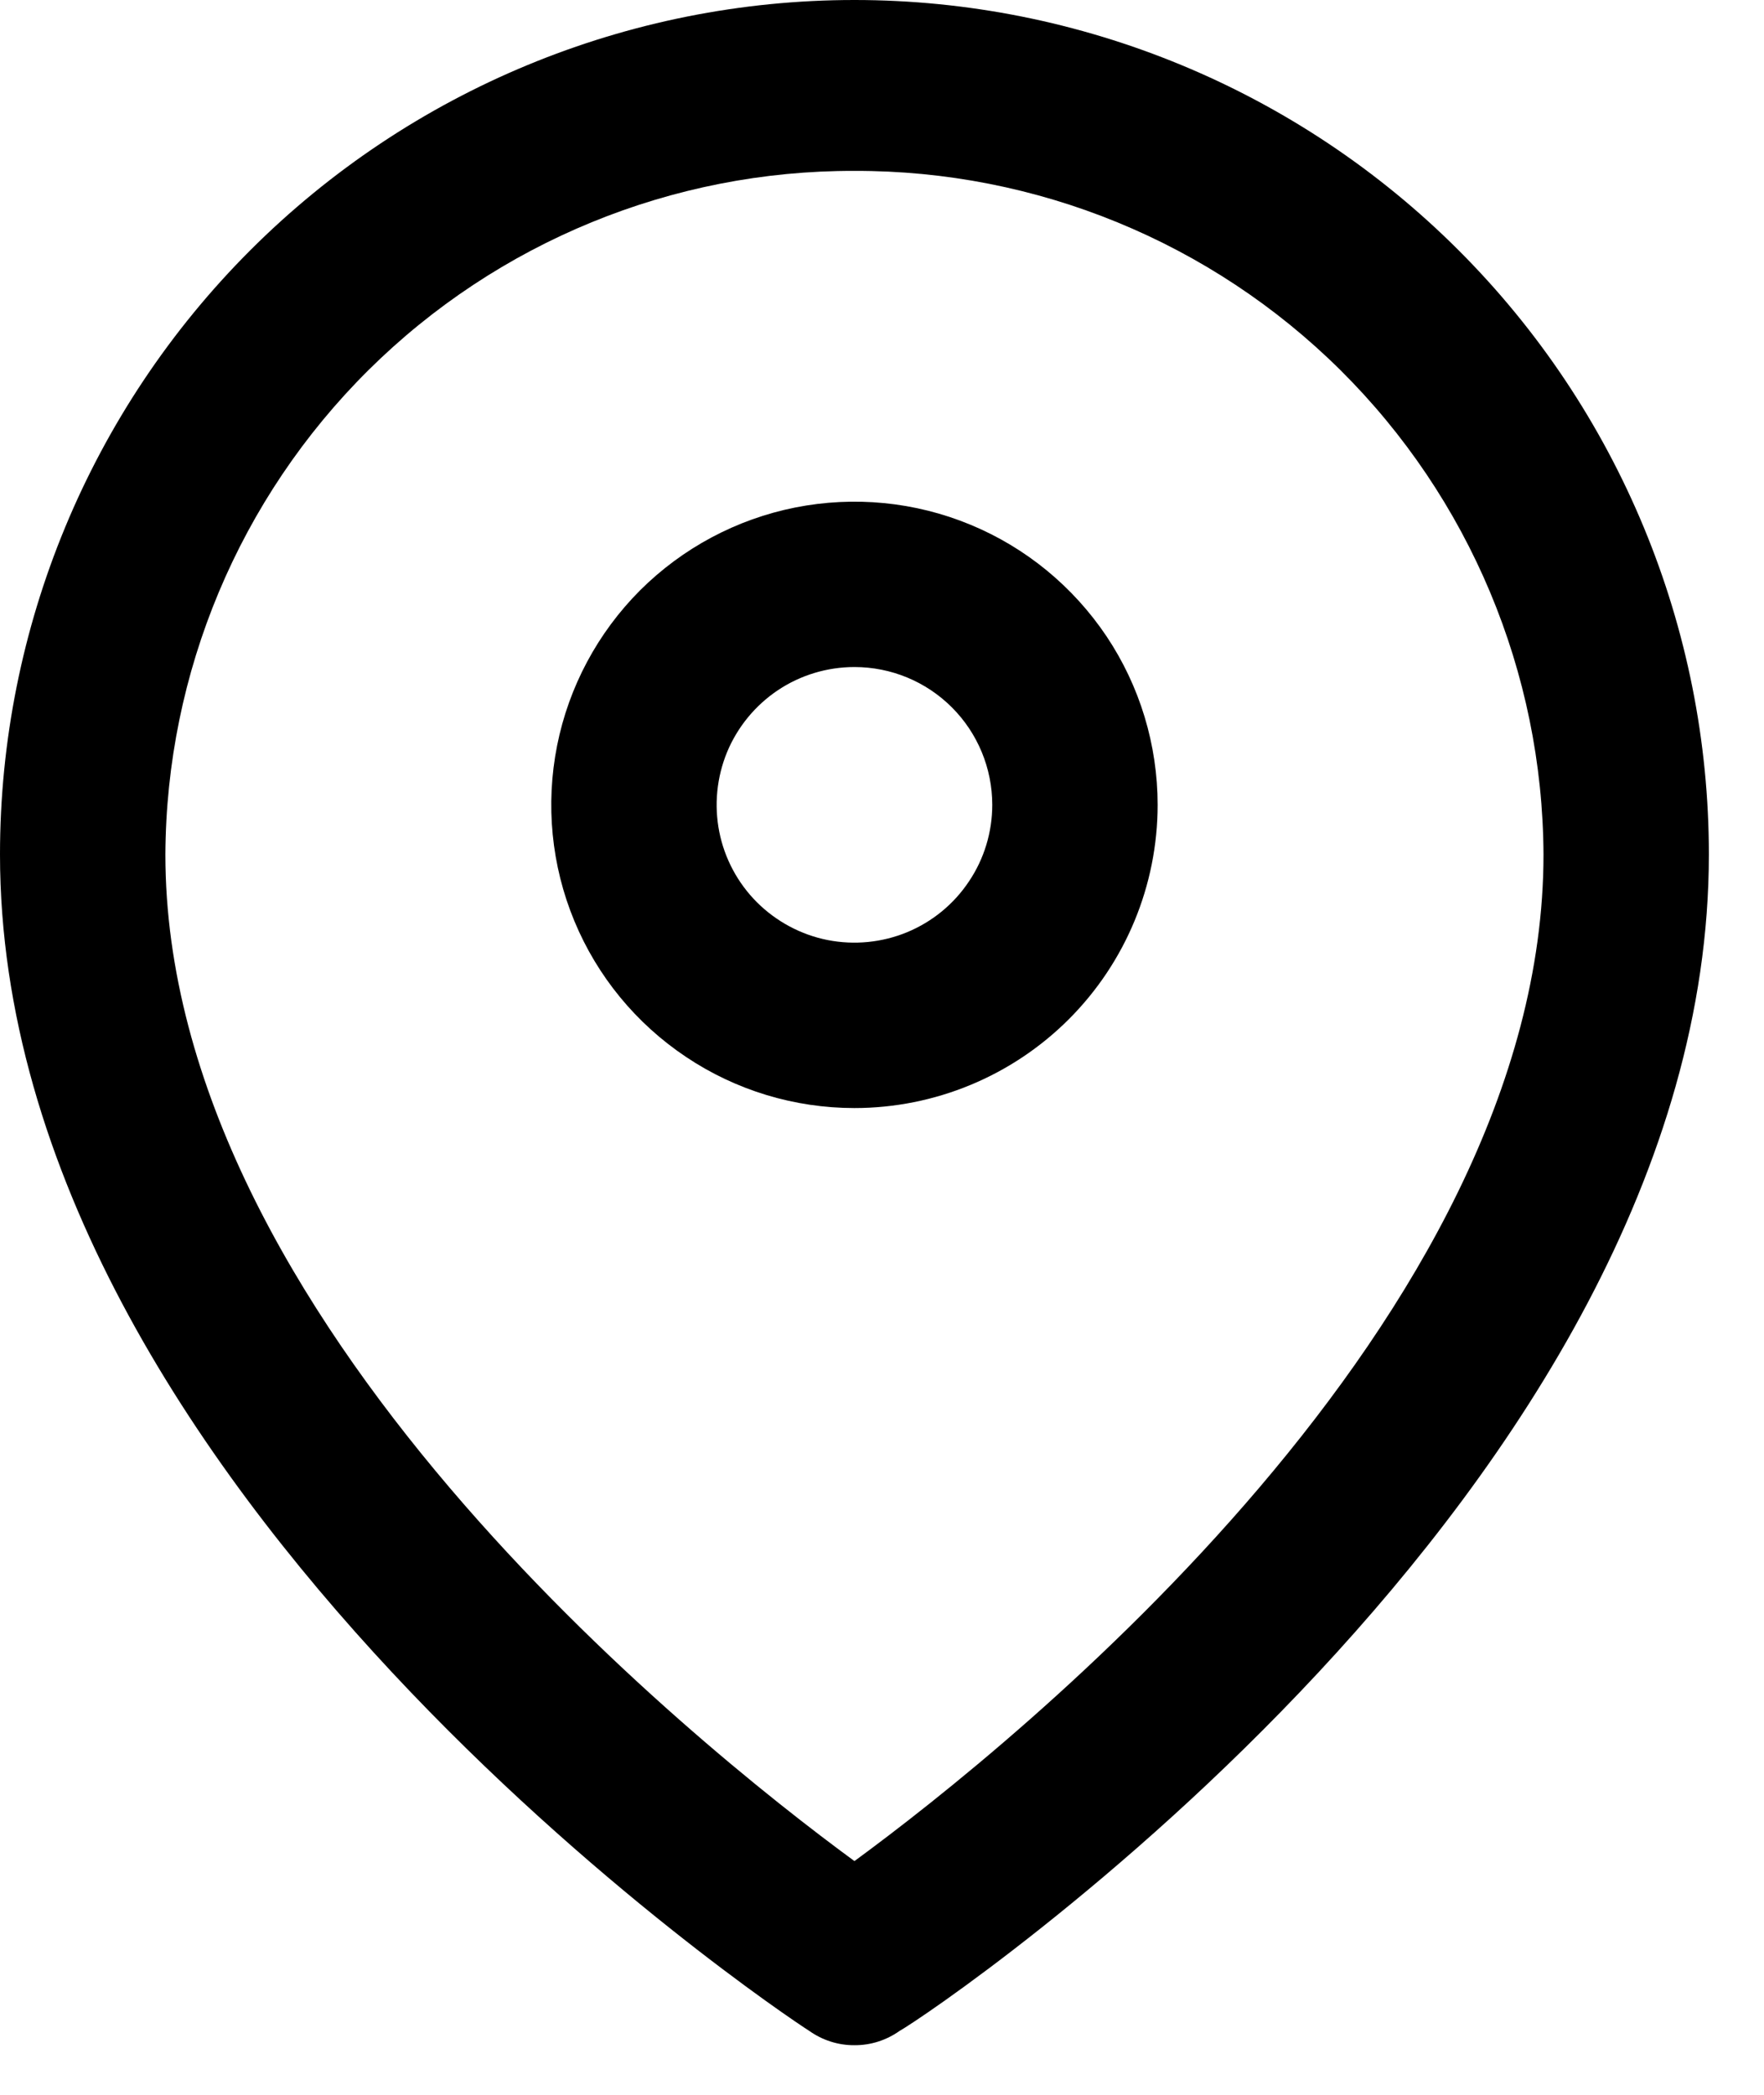
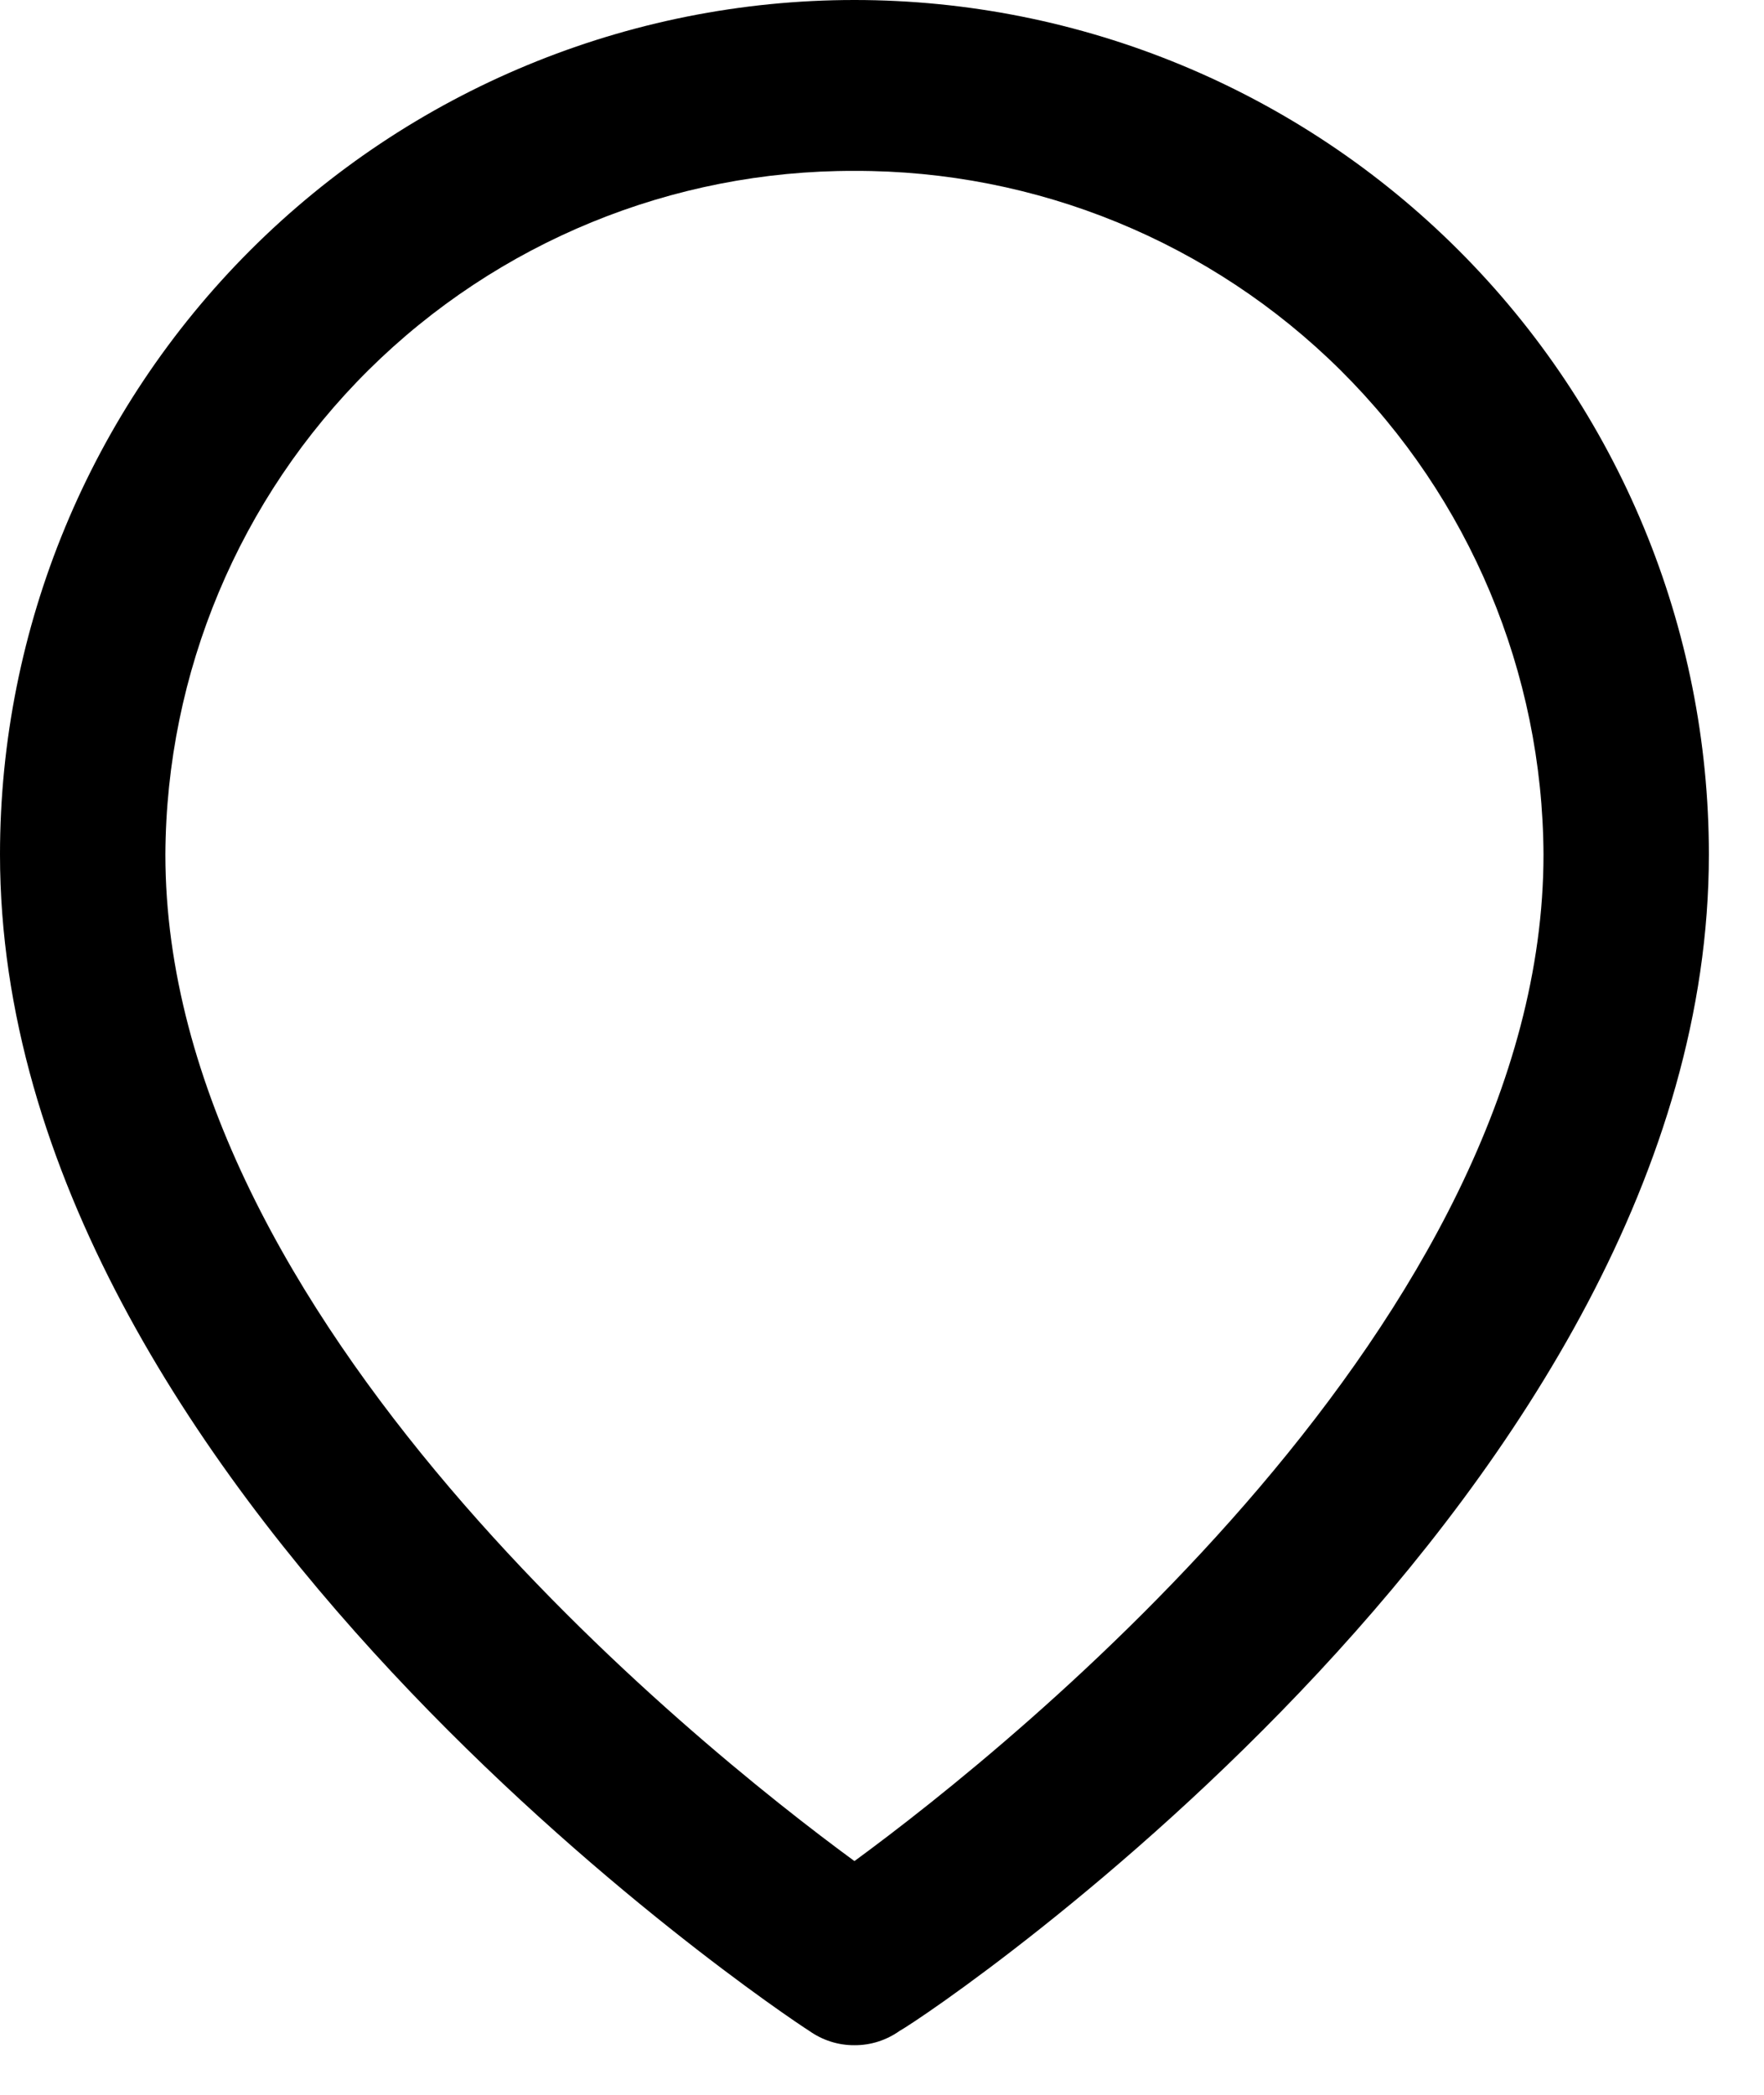
<svg xmlns="http://www.w3.org/2000/svg" width="16" height="19" viewBox="0 0 16 19" fill="none">
  <path d="M7.75 18.55C7.603 18.551 7.46 18.505 7.34 18.42C7.04 18.23 0 13.5 0 7.75C0 5.695 0.817 3.723 2.27 2.27C3.723 0.817 5.695 0 7.75 0C9.805 0 11.777 0.817 13.23 2.27C14.684 3.723 15.5 5.695 15.5 7.75C15.5 13.5 8.5 18.23 8.16 18.42C8.04 18.505 7.897 18.551 7.75 18.55ZM7.75 1.55C6.099 1.545 4.514 2.195 3.342 3.357C2.171 4.519 1.508 6.099 1.5 7.75C1.5 11.96 6.29 15.81 7.75 16.88C9.21 15.81 14 11.96 14 7.75C13.992 6.099 13.329 4.519 12.158 3.357C10.986 2.195 9.401 1.545 7.75 1.55Z" fill="black" />
-   <path d="M7.75 10.05C7.206 10.05 6.674 9.889 6.222 9.586C5.77 9.284 5.417 8.855 5.209 8.352C5.001 7.85 4.947 7.297 5.053 6.763C5.159 6.23 5.421 5.74 5.805 5.355C6.19 4.971 6.68 4.709 7.213 4.603C7.747 4.497 8.3 4.551 8.802 4.759C9.305 4.967 9.734 5.32 10.037 5.772C10.339 6.224 10.5 6.756 10.5 7.3C10.5 8.029 10.21 8.729 9.695 9.244C9.179 9.76 8.479 10.05 7.75 10.05ZM7.75 6.05C7.503 6.05 7.261 6.123 7.056 6.26C6.85 6.398 6.69 6.593 6.595 6.821C6.501 7.05 6.476 7.301 6.524 7.544C6.572 7.786 6.691 8.009 6.866 8.184C7.041 8.358 7.264 8.478 7.506 8.526C7.749 8.574 8 8.549 8.228 8.455C8.457 8.36 8.652 8.2 8.789 7.994C8.927 7.789 9 7.547 9 7.3C9 6.968 8.868 6.65 8.634 6.416C8.399 6.181 8.082 6.05 7.75 6.05Z" fill="black" />
</svg>